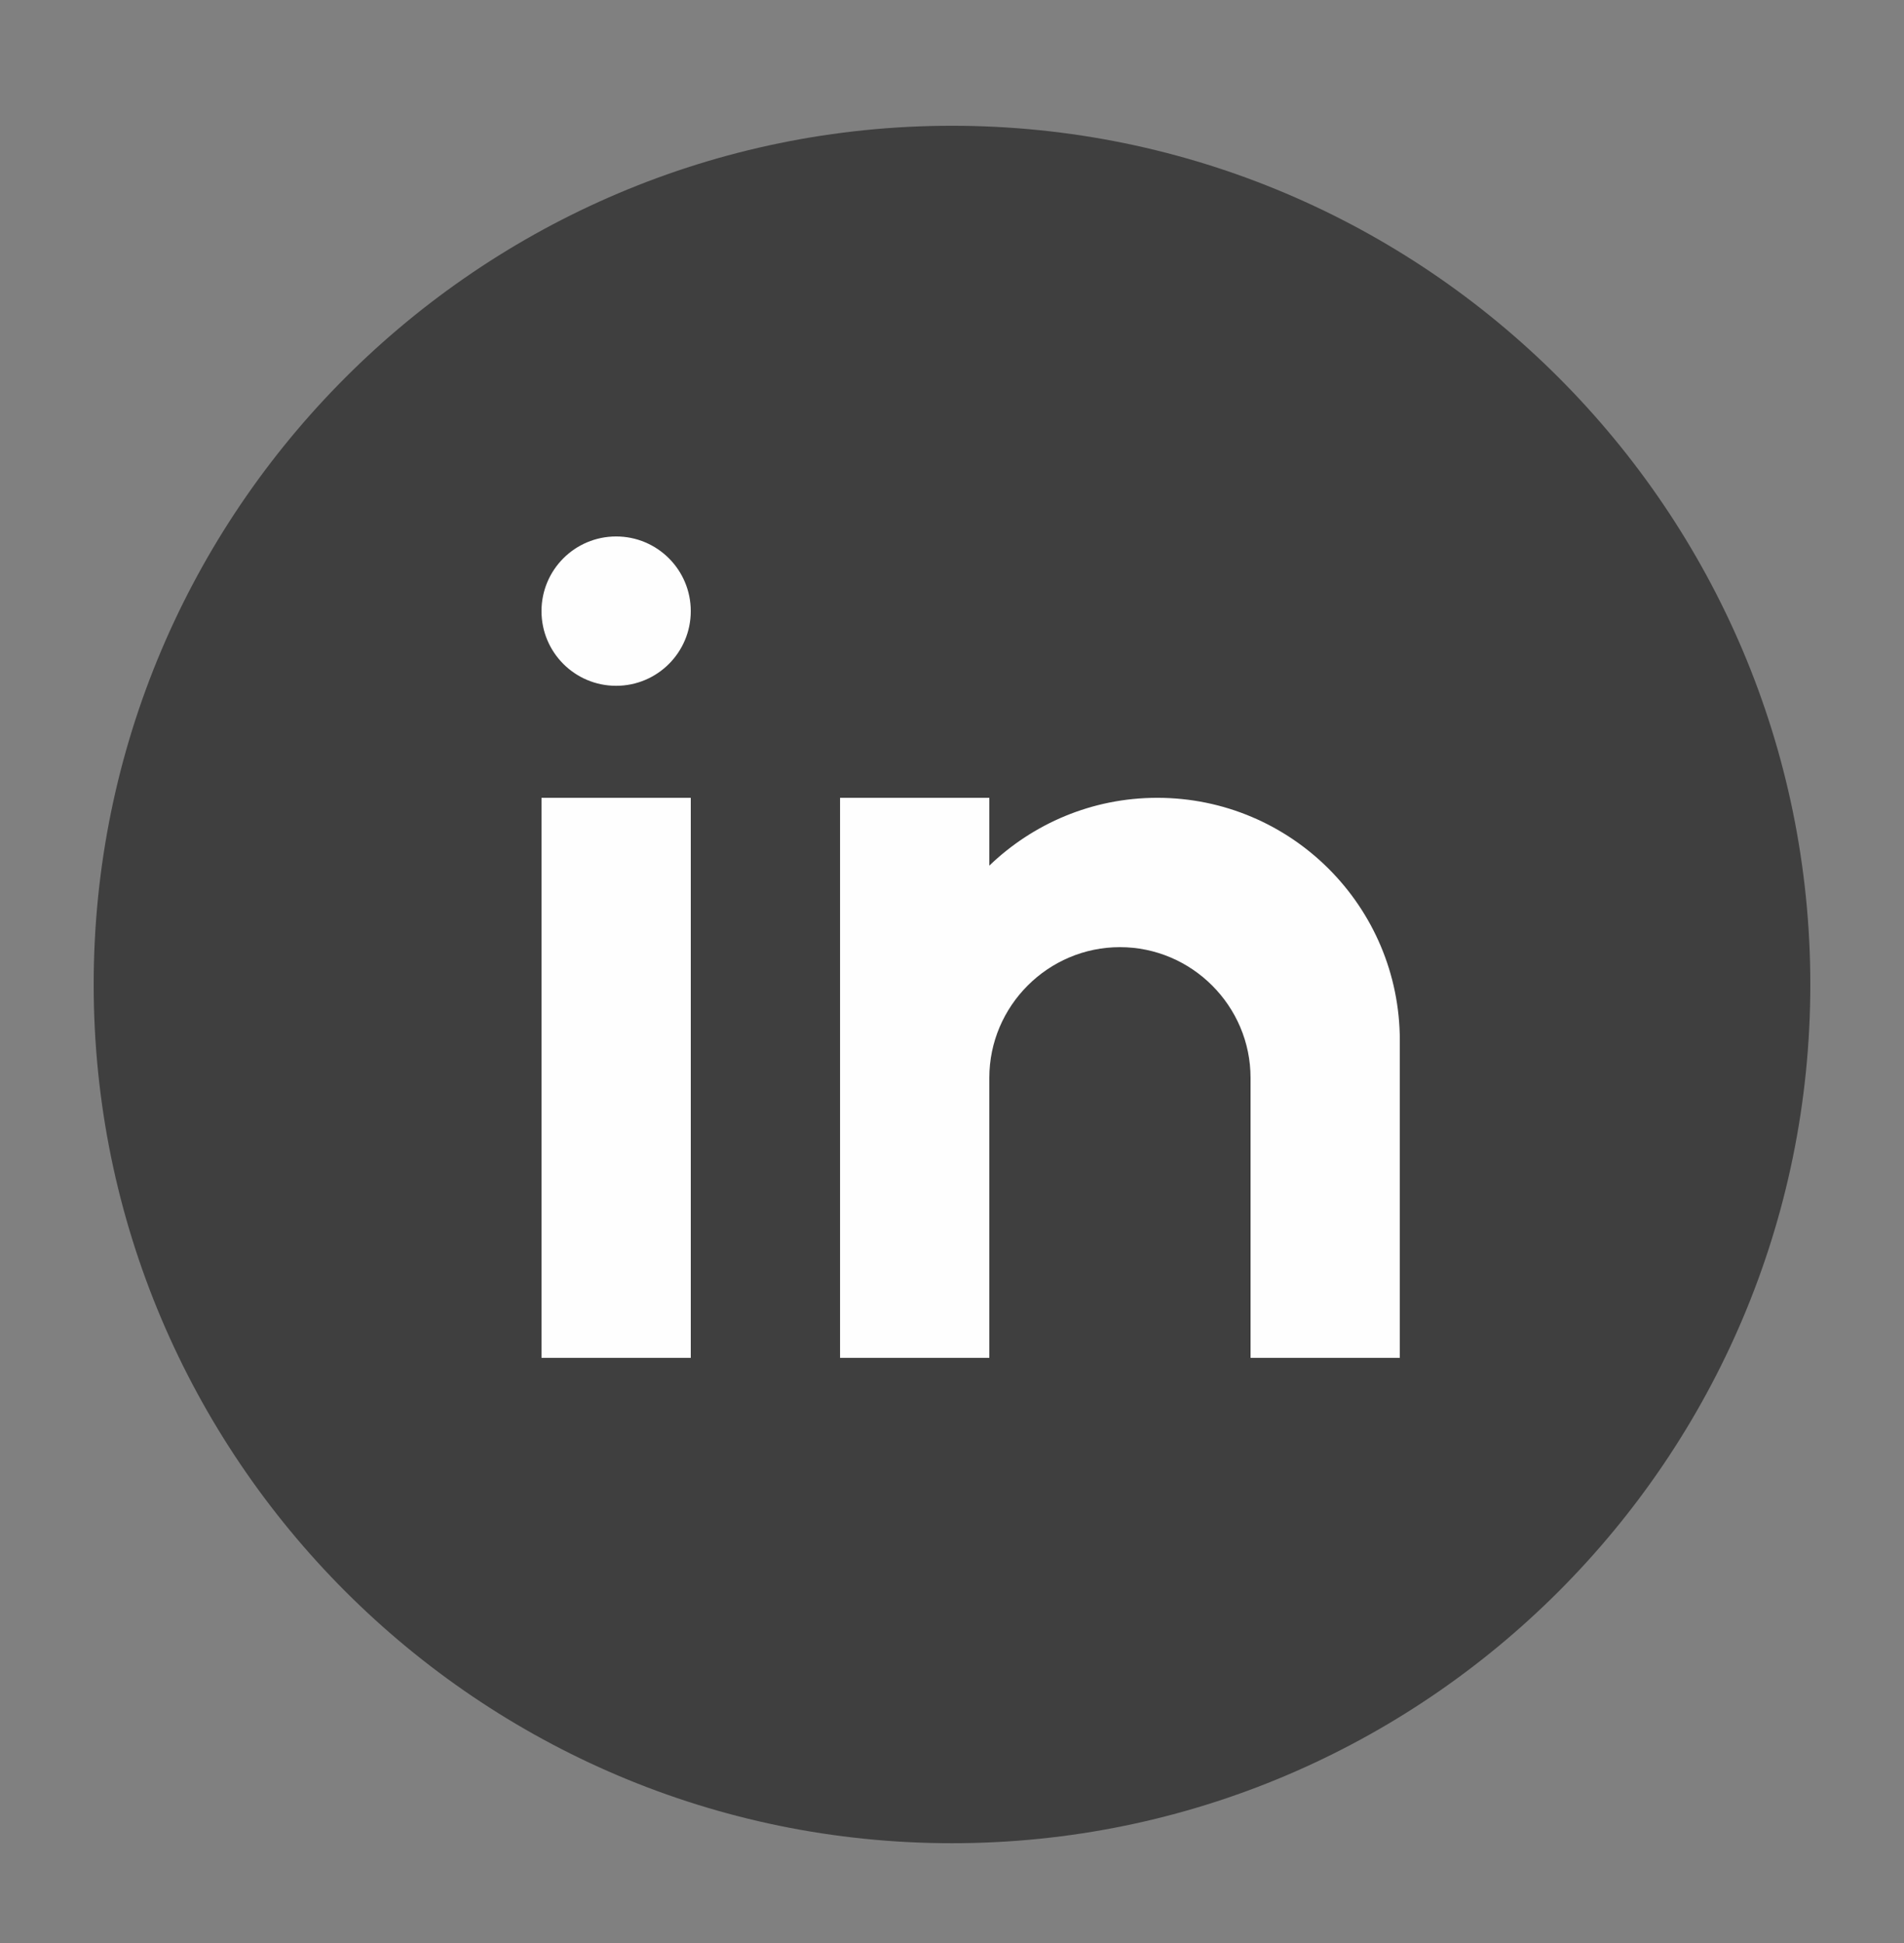
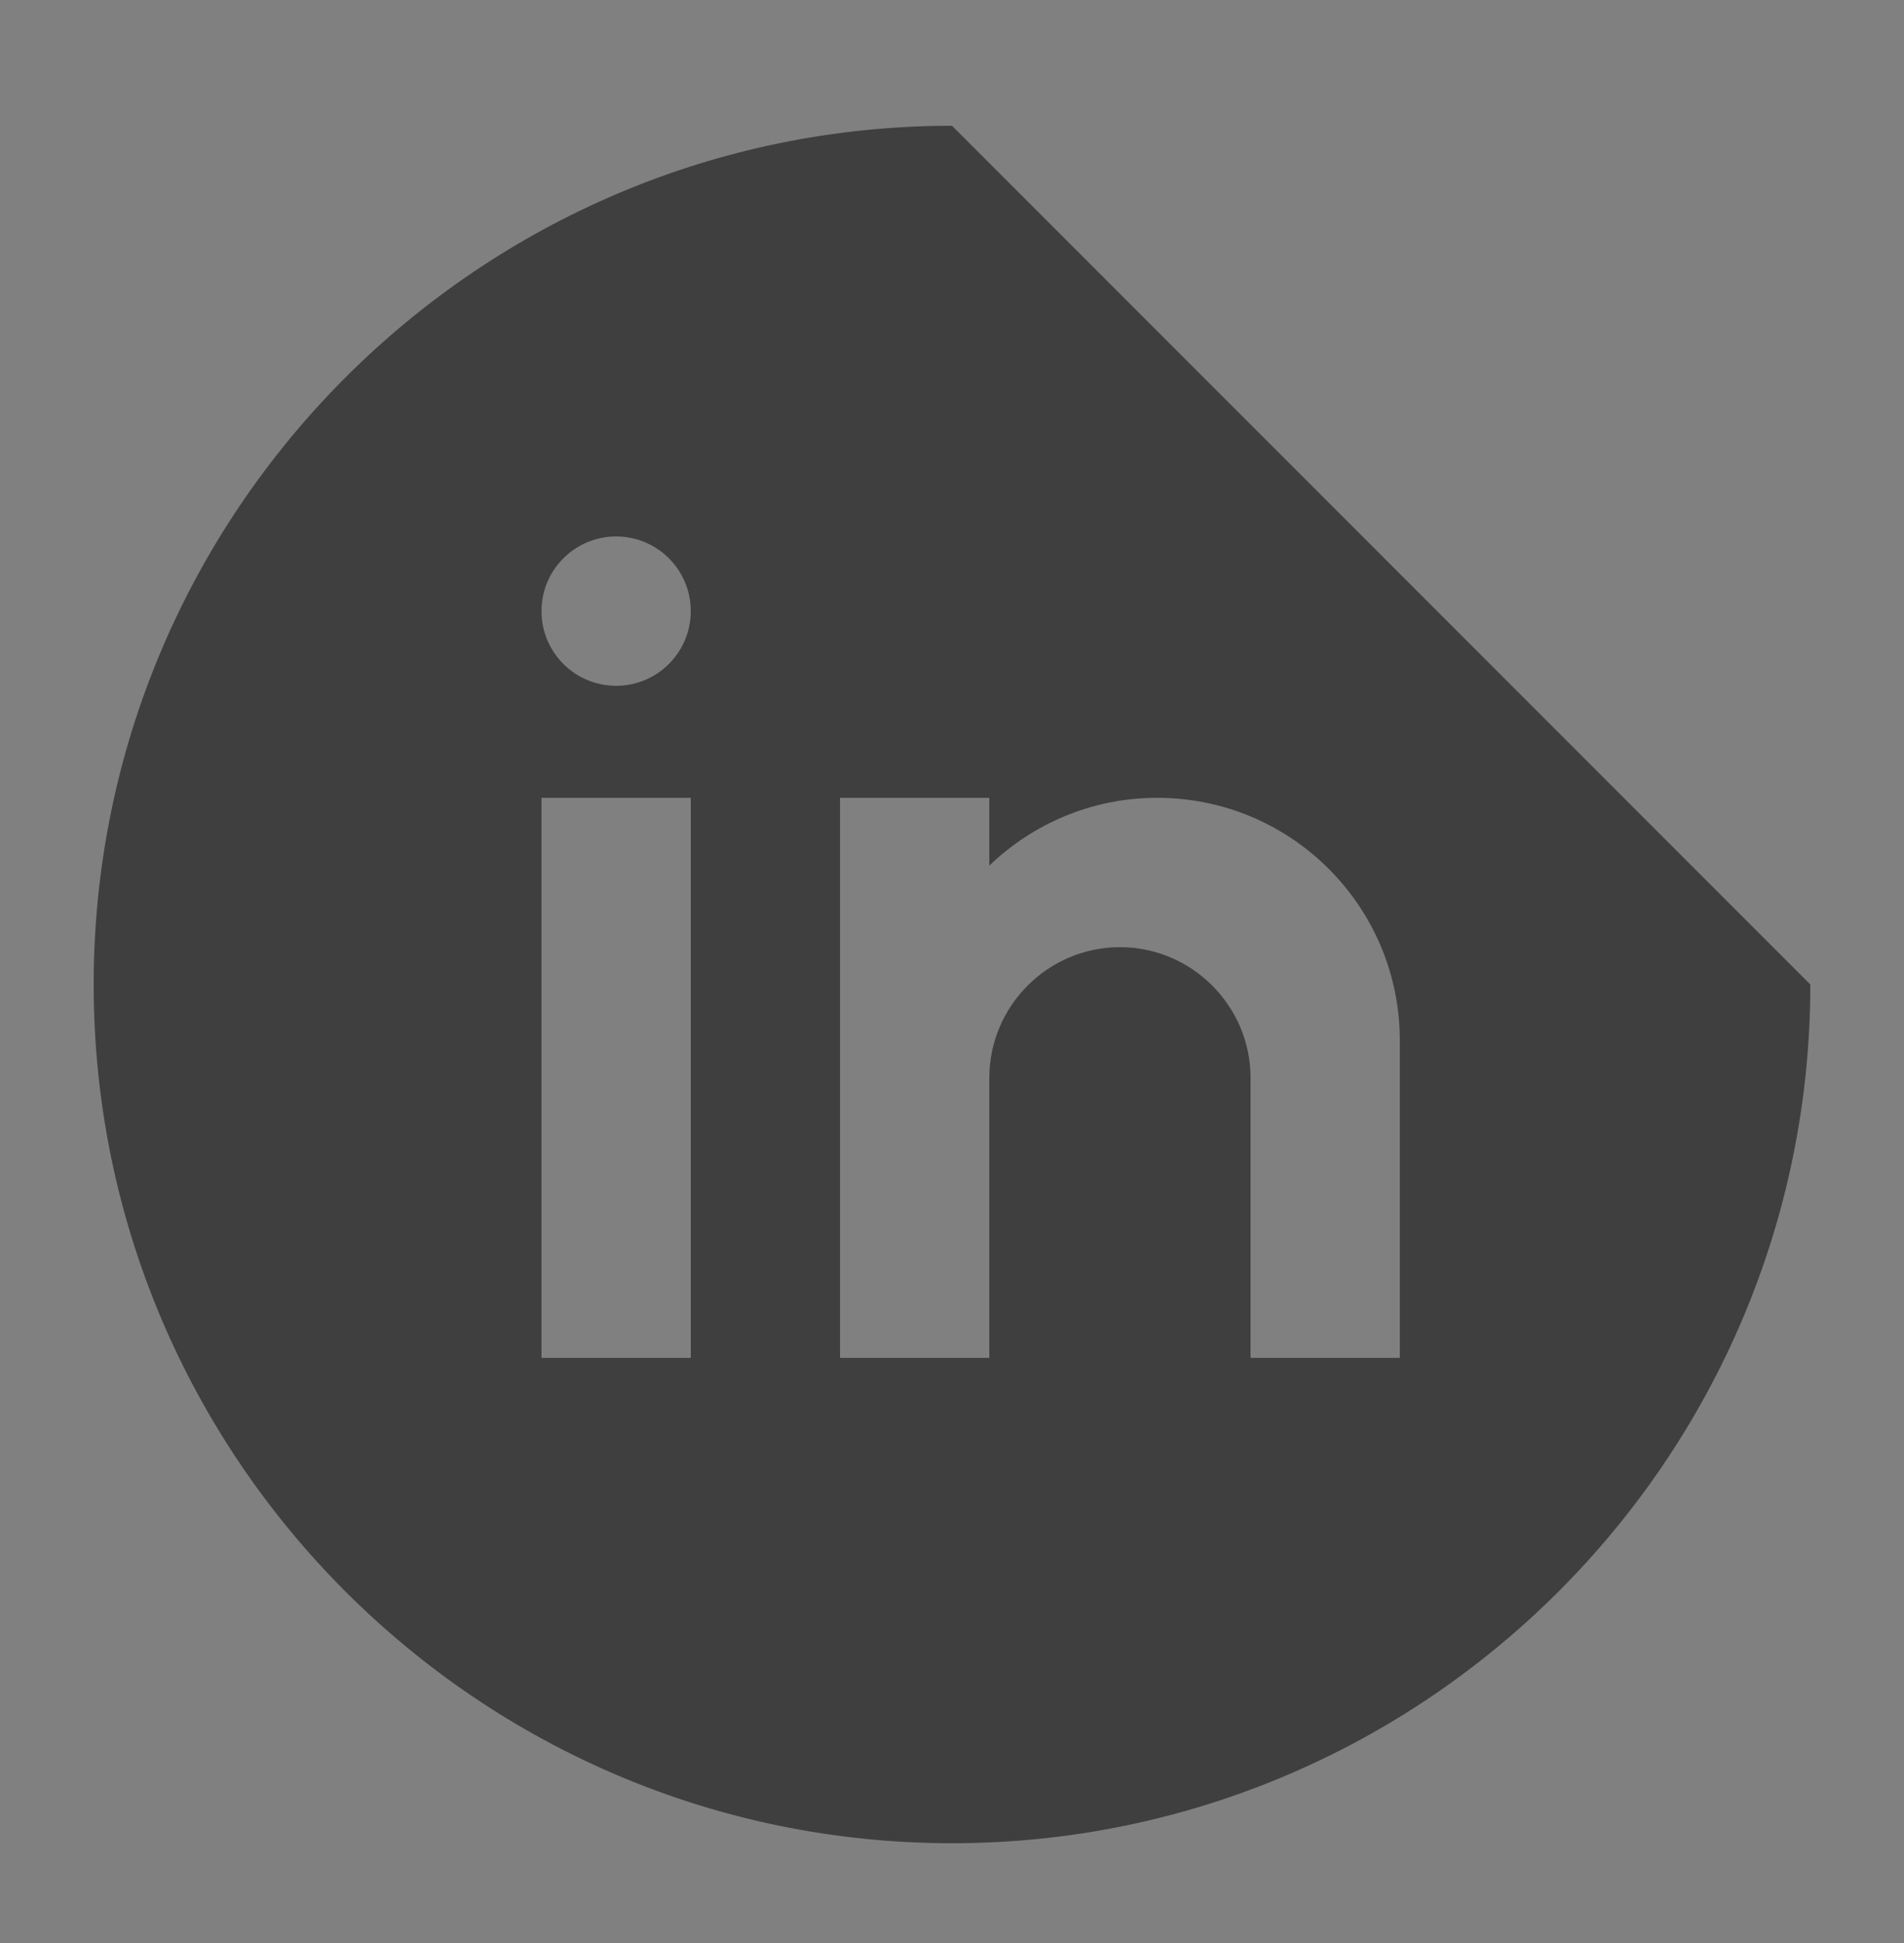
<svg xmlns="http://www.w3.org/2000/svg" width="50" height="51" viewBox="0 0 50 51" fill="none">
  <rect x="0" y="0" width="50" height="51" fill="#808080" stroke="none" />
-   <rect x="12" y="11.841" width="27" height="28" fill="#FEFEFE" />
-   <path d="M25 3.301C12.572 3.301 2.46 13.412 2.46 25.841C2.46 38.271 12.572 48.381 25 48.381C37.428 48.381 47.54 38.271 47.54 25.841C47.54 13.412 37.428 3.301 25 3.301ZM18.14 35.641H14.22V20.941H18.14V35.641ZM16.18 18.001C15.097 18.001 14.22 17.124 14.22 16.041C14.22 14.958 15.097 14.081 16.18 14.081C17.263 14.081 18.14 14.958 18.14 16.041C18.14 17.124 17.263 18.001 16.18 18.001ZM36.76 35.641H32.84V30.741V28.291C32.84 26.405 31.297 24.861 29.41 24.861C27.523 24.861 25.98 26.405 25.98 28.291V35.641H22.06V20.941H25.98V22.721C27.125 21.621 28.677 20.941 30.39 20.941C33.908 20.941 36.76 23.793 36.76 27.311V35.641Z" fill="#3F3F3F" />
+   <path d="M25 3.301C12.572 3.301 2.46 13.412 2.46 25.841C2.46 38.271 12.572 48.381 25 48.381C37.428 48.381 47.54 38.271 47.54 25.841ZM18.14 35.641H14.22V20.941H18.14V35.641ZM16.18 18.001C15.097 18.001 14.22 17.124 14.22 16.041C14.22 14.958 15.097 14.081 16.18 14.081C17.263 14.081 18.14 14.958 18.14 16.041C18.14 17.124 17.263 18.001 16.18 18.001ZM36.76 35.641H32.84V30.741V28.291C32.84 26.405 31.297 24.861 29.41 24.861C27.523 24.861 25.98 26.405 25.98 28.291V35.641H22.06V20.941H25.98V22.721C27.125 21.621 28.677 20.941 30.39 20.941C33.908 20.941 36.76 23.793 36.76 27.311V35.641Z" fill="#3F3F3F" />
</svg>